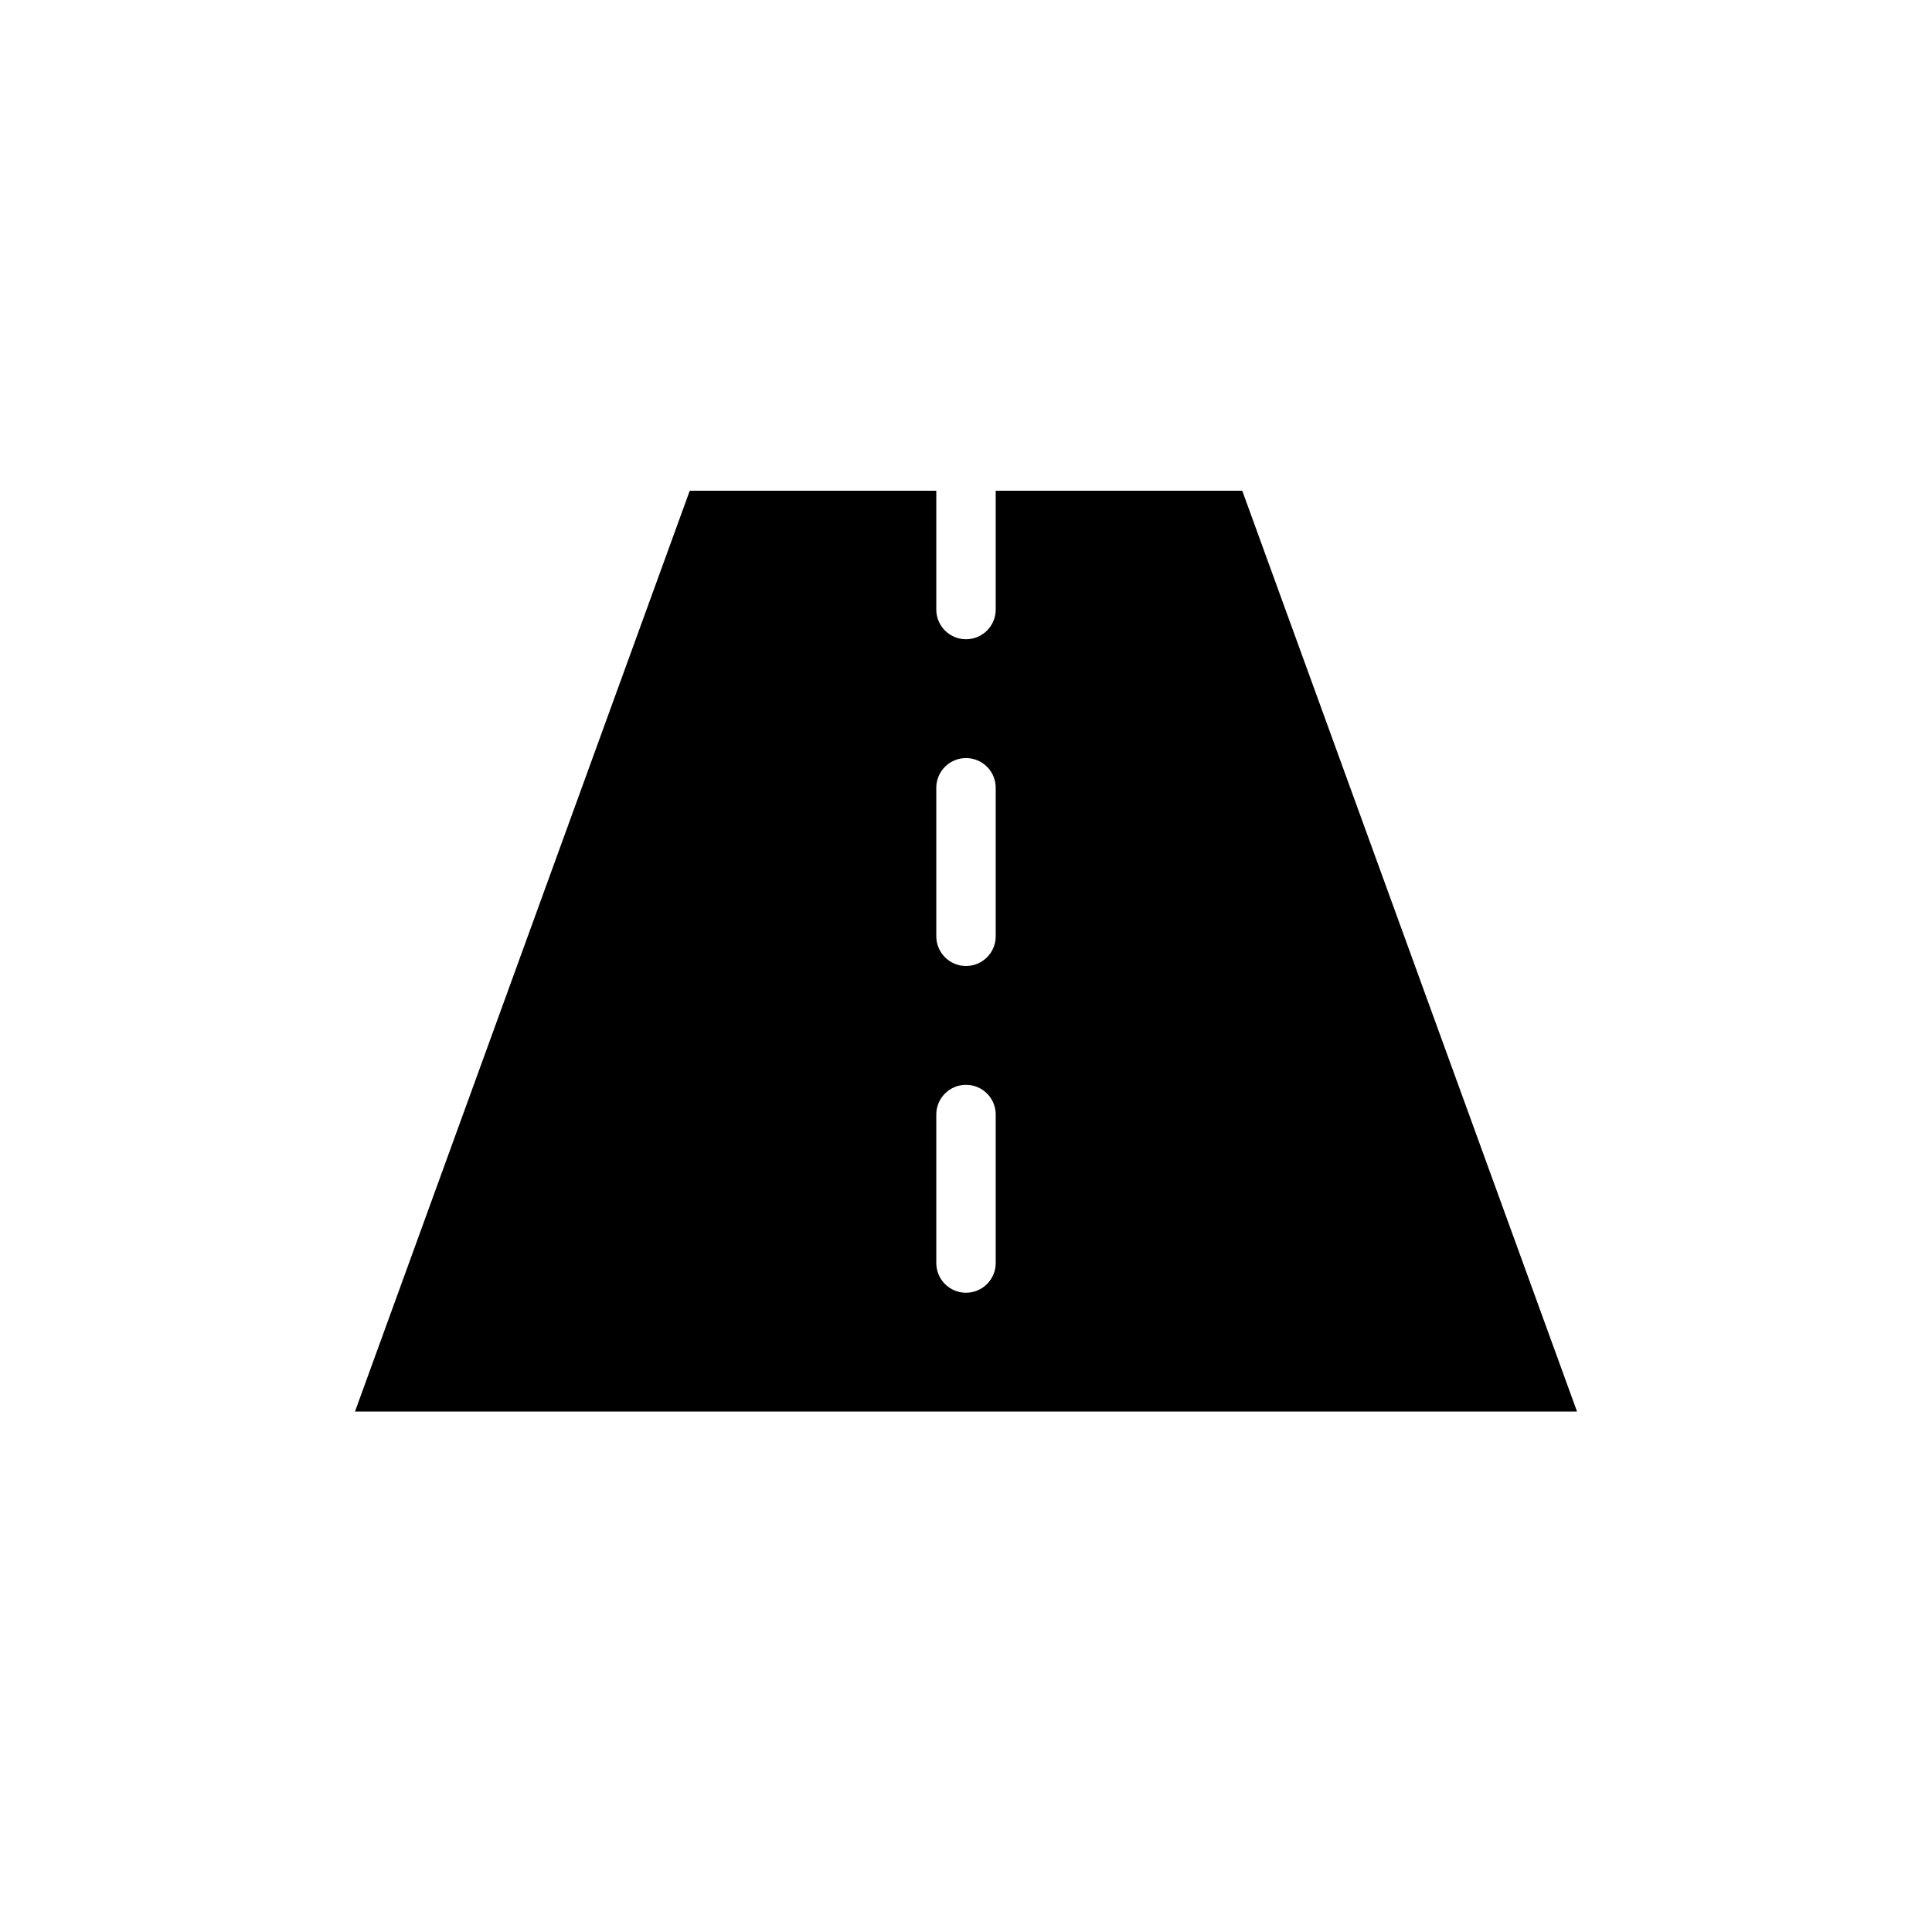
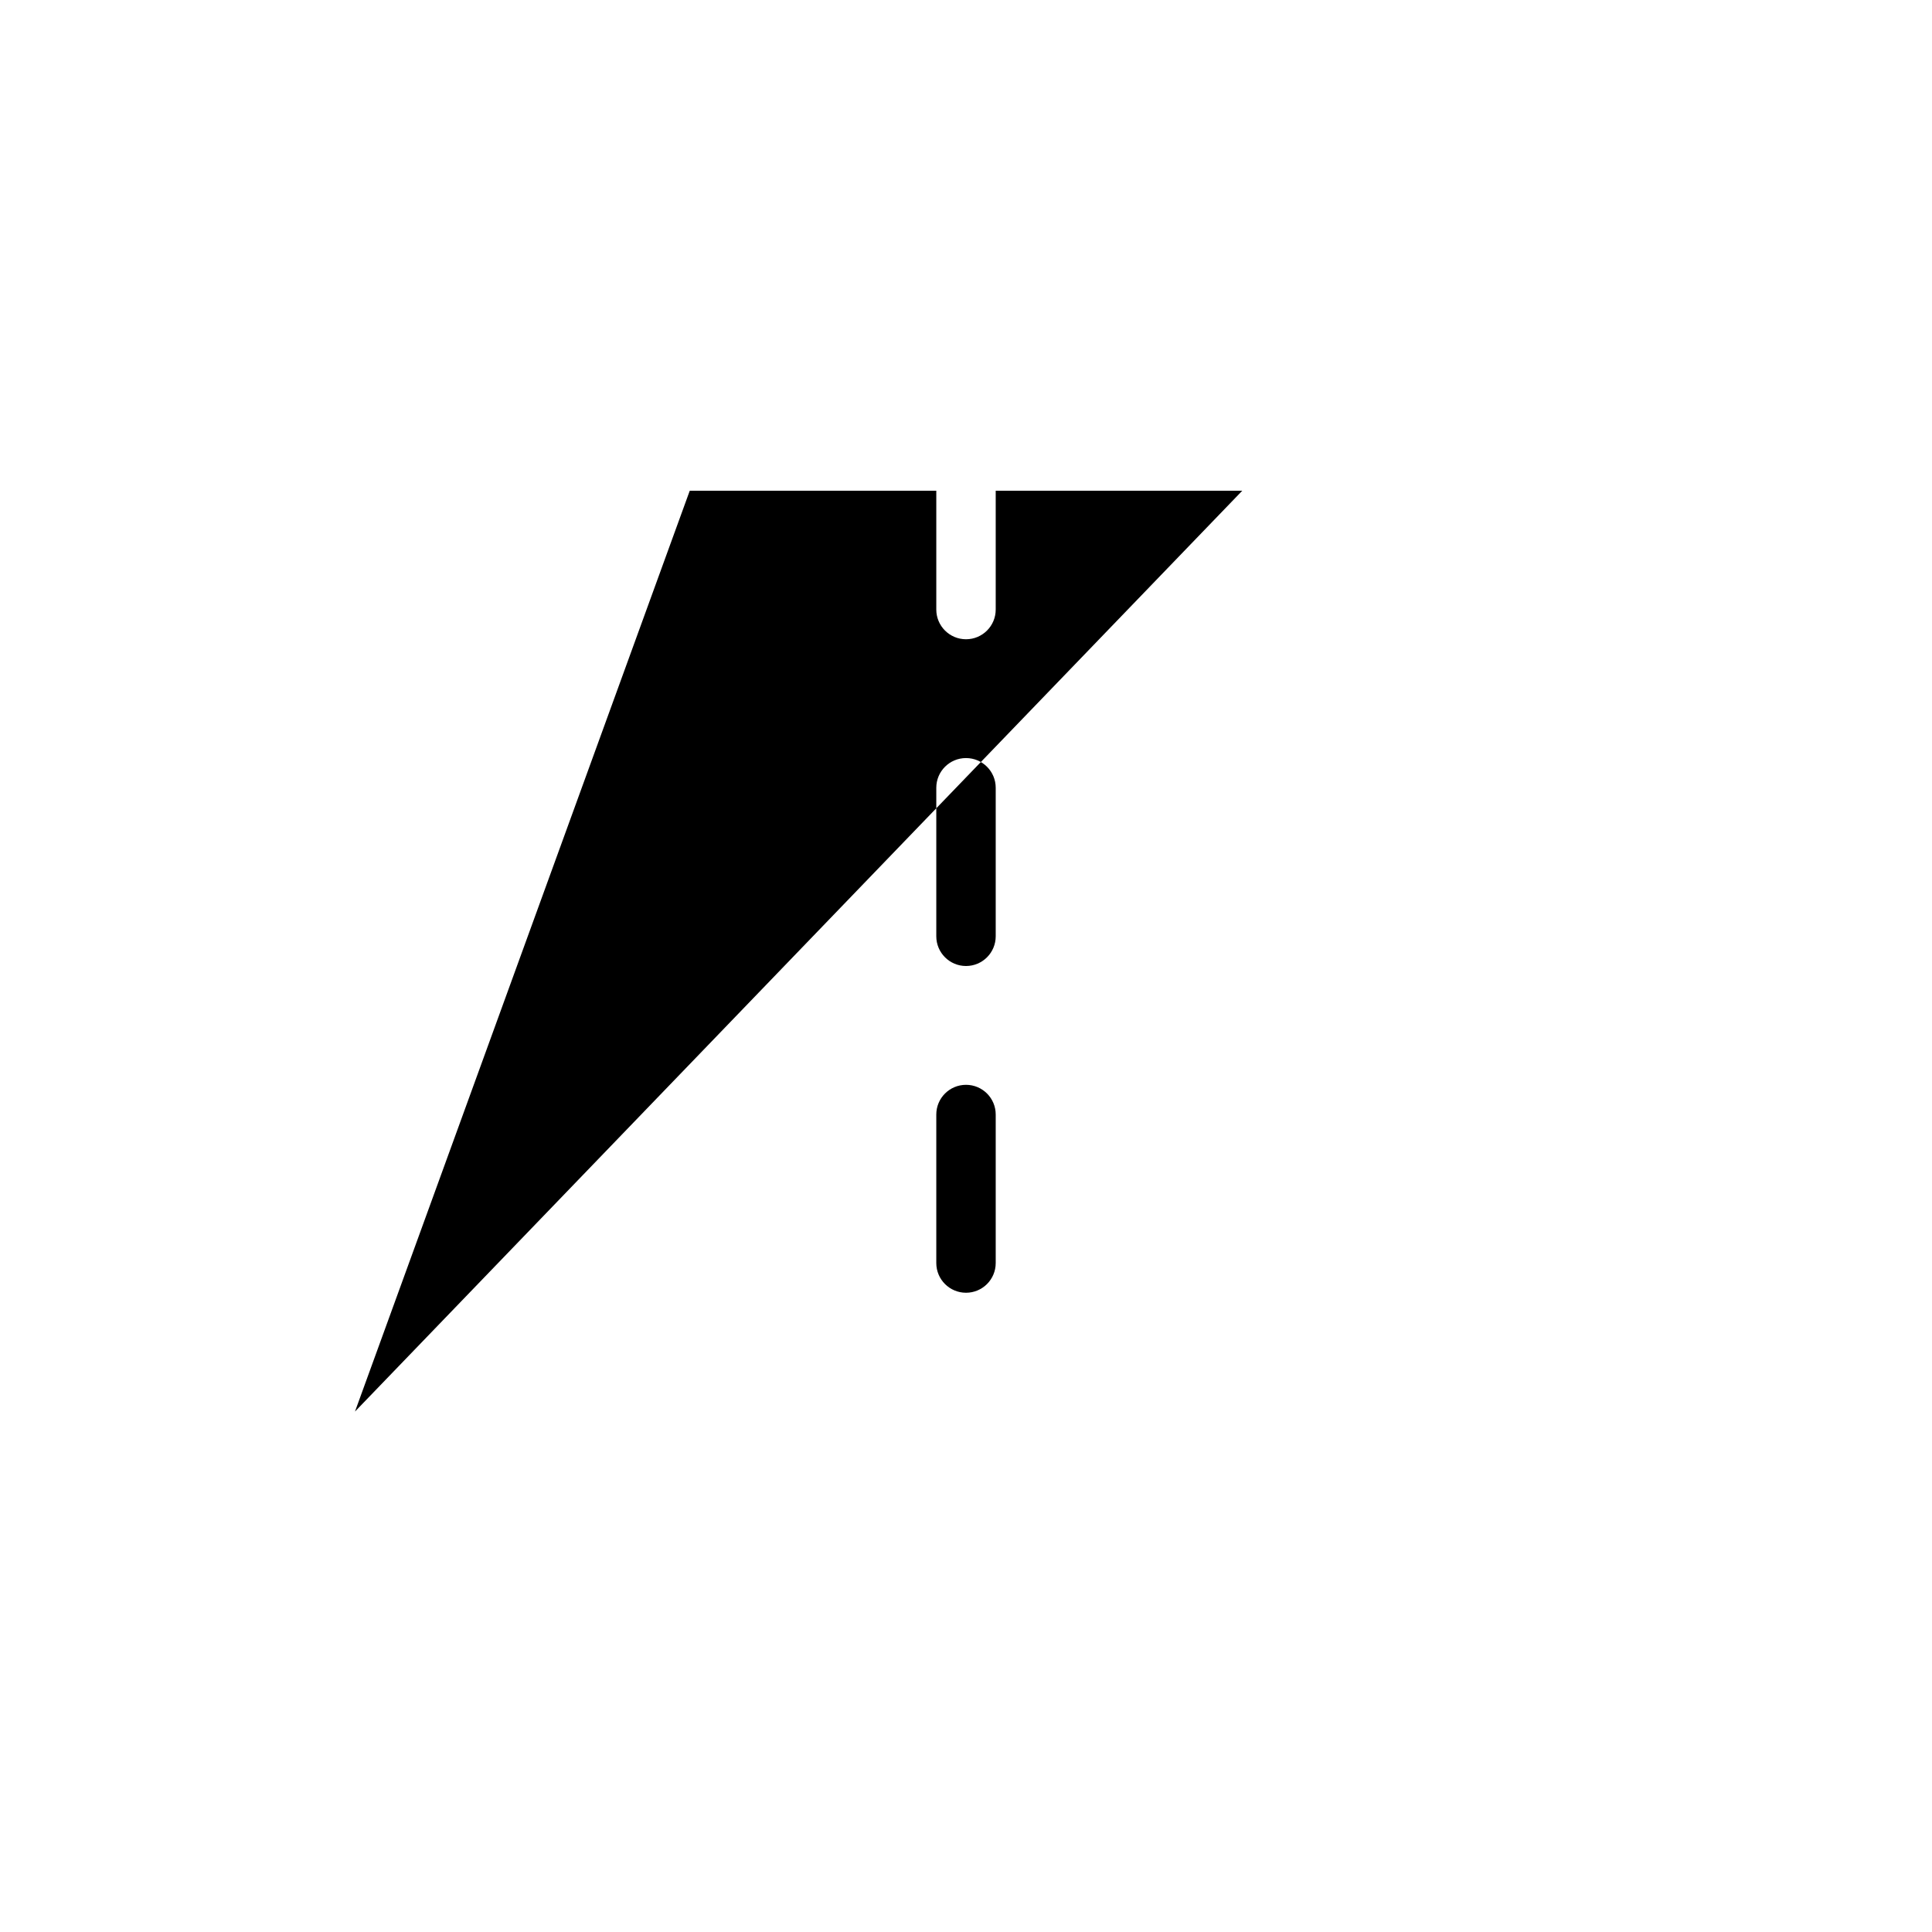
<svg xmlns="http://www.w3.org/2000/svg" fill="#000000" width="800px" height="800px" version="1.1" viewBox="144 144 512 512">
-   <path d="m473.21 274.05h-65.336v31.488c0 4.348-3.523 7.871-7.871 7.871s-7.875-3.523-7.875-7.871v-31.488h-65.336l-88.719 244.03h323.86zm-65.336 204.67c0 4.348-3.523 7.871-7.871 7.871s-7.875-3.523-7.875-7.871v-39.359c0-4.348 3.527-7.871 7.875-7.871s7.871 3.523 7.871 7.871zm0-86.594c0 4.348-3.523 7.875-7.871 7.875s-7.875-3.527-7.875-7.875v-39.359c0-4.348 3.527-7.871 7.875-7.871s7.871 3.523 7.871 7.871z" />
+   <path d="m473.21 274.05h-65.336v31.488c0 4.348-3.523 7.871-7.871 7.871s-7.875-3.523-7.875-7.871v-31.488h-65.336l-88.719 244.03zm-65.336 204.67c0 4.348-3.523 7.871-7.871 7.871s-7.875-3.523-7.875-7.871v-39.359c0-4.348 3.527-7.871 7.875-7.871s7.871 3.523 7.871 7.871zm0-86.594c0 4.348-3.523 7.875-7.871 7.875s-7.875-3.527-7.875-7.875v-39.359c0-4.348 3.527-7.871 7.875-7.871s7.871 3.523 7.871 7.871z" />
</svg>